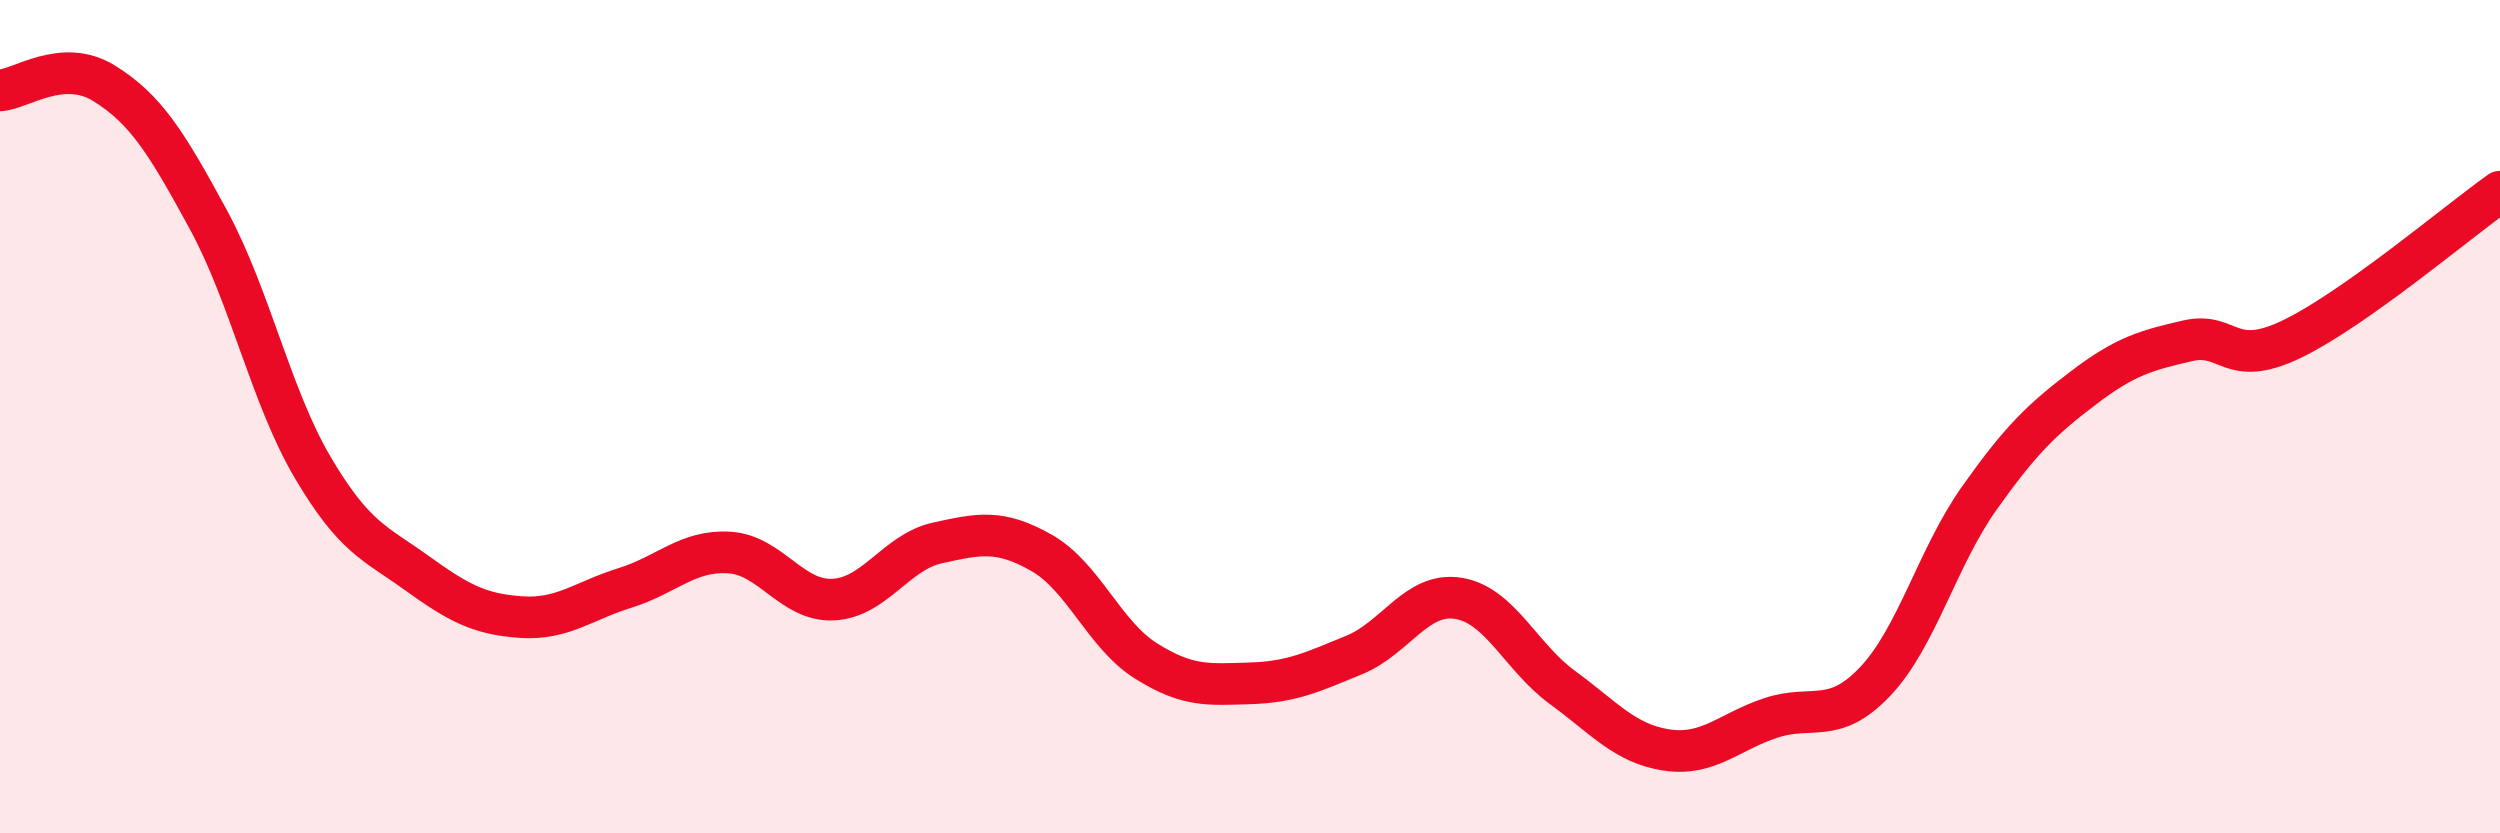
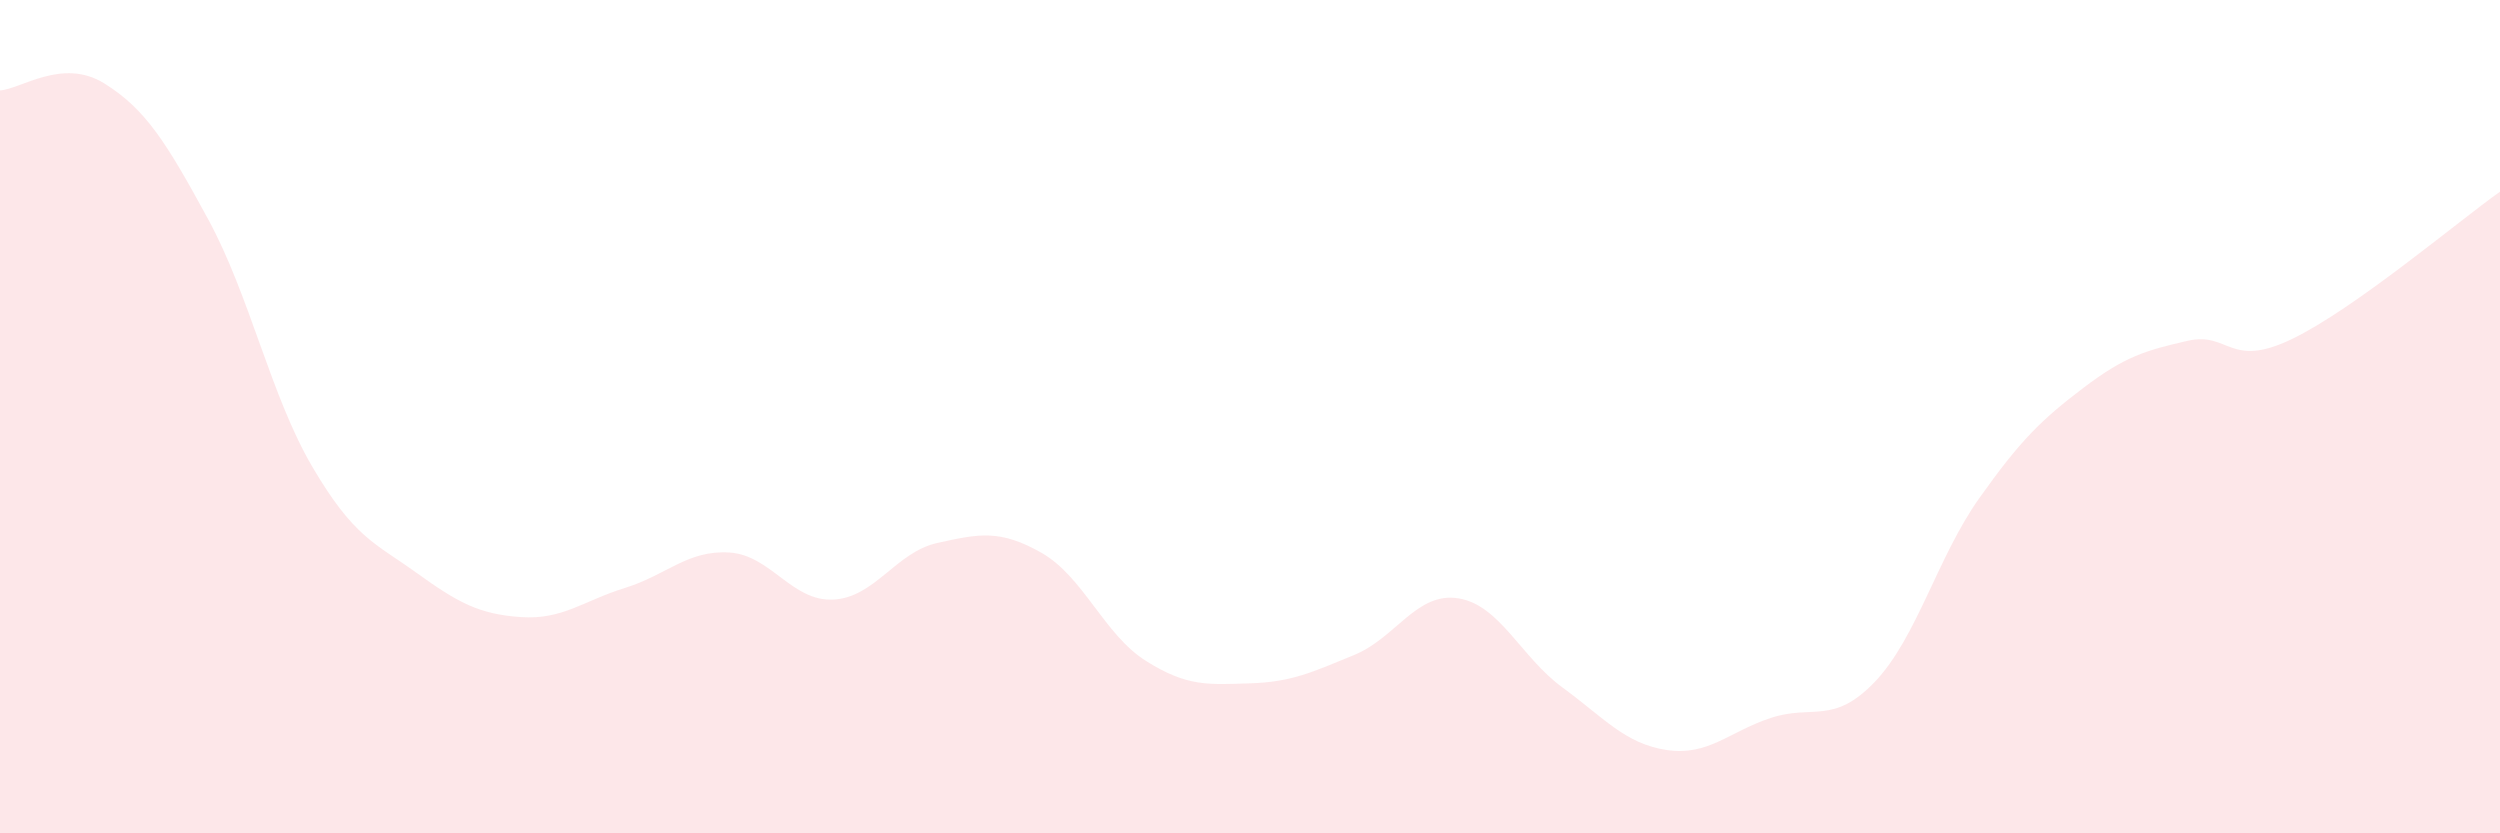
<svg xmlns="http://www.w3.org/2000/svg" width="60" height="20" viewBox="0 0 60 20">
  <path d="M 0,2.17 C 0.5,2.14 1.5,1.38 2.5,2 C 3.5,2.62 4,3.43 5,5.27 C 6,7.11 6.5,9.51 7.5,11.21 C 8.5,12.91 9,13.03 10,13.75 C 11,14.47 11.5,14.74 12.5,14.81 C 13.5,14.88 14,14.42 15,14.11 C 16,13.8 16.5,13.2 17.5,13.26 C 18.5,13.32 19,14.44 20,14.39 C 21,14.34 21.5,13.25 22.5,13.03 C 23.5,12.81 24,12.7 25,13.27 C 26,13.84 26.5,15.23 27.5,15.86 C 28.5,16.49 29,16.43 30,16.4 C 31,16.37 31.5,16.13 32.5,15.72 C 33.5,15.31 34,14.2 35,14.36 C 36,14.52 36.5,15.77 37.5,16.5 C 38.5,17.23 39,17.85 40,18 C 41,18.15 41.5,17.56 42.5,17.23 C 43.5,16.9 44,17.41 45,16.36 C 46,15.31 46.5,13.37 47.5,11.96 C 48.5,10.55 49,10.07 50,9.31 C 51,8.55 51.5,8.41 52.5,8.18 C 53.5,7.95 53.5,8.86 55,8.14 C 56.5,7.42 59,5.31 60,4.6L60 20L0 20Z" fill="#EB0A25" opacity="0.1" stroke-linecap="round" stroke-linejoin="round" />
-   <path d="M 0,2.17 C 0.5,2.14 1.5,1.38 2.5,2 C 3.5,2.62 4,3.43 5,5.27 C 6,7.11 6.5,9.51 7.5,11.21 C 8.5,12.91 9,13.03 10,13.75 C 11,14.47 11.5,14.74 12.5,14.81 C 13.5,14.88 14,14.42 15,14.11 C 16,13.8 16.5,13.2 17.5,13.26 C 18.5,13.32 19,14.44 20,14.39 C 21,14.34 21.5,13.25 22.5,13.03 C 23.5,12.81 24,12.7 25,13.27 C 26,13.84 26.5,15.23 27.5,15.86 C 28.5,16.49 29,16.43 30,16.4 C 31,16.37 31.5,16.13 32.5,15.72 C 33.5,15.31 34,14.2 35,14.36 C 36,14.52 36.5,15.77 37.5,16.5 C 38.5,17.23 39,17.85 40,18 C 41,18.15 41.5,17.56 42.5,17.23 C 43.5,16.9 44,17.41 45,16.36 C 46,15.31 46.5,13.37 47.5,11.96 C 48.5,10.55 49,10.07 50,9.31 C 51,8.55 51.5,8.41 52.5,8.18 C 53.5,7.95 53.5,8.86 55,8.14 C 56.5,7.42 59,5.31 60,4.6" stroke="#EB0A25" stroke-width="1" fill="none" stroke-linecap="round" stroke-linejoin="round" />
</svg>